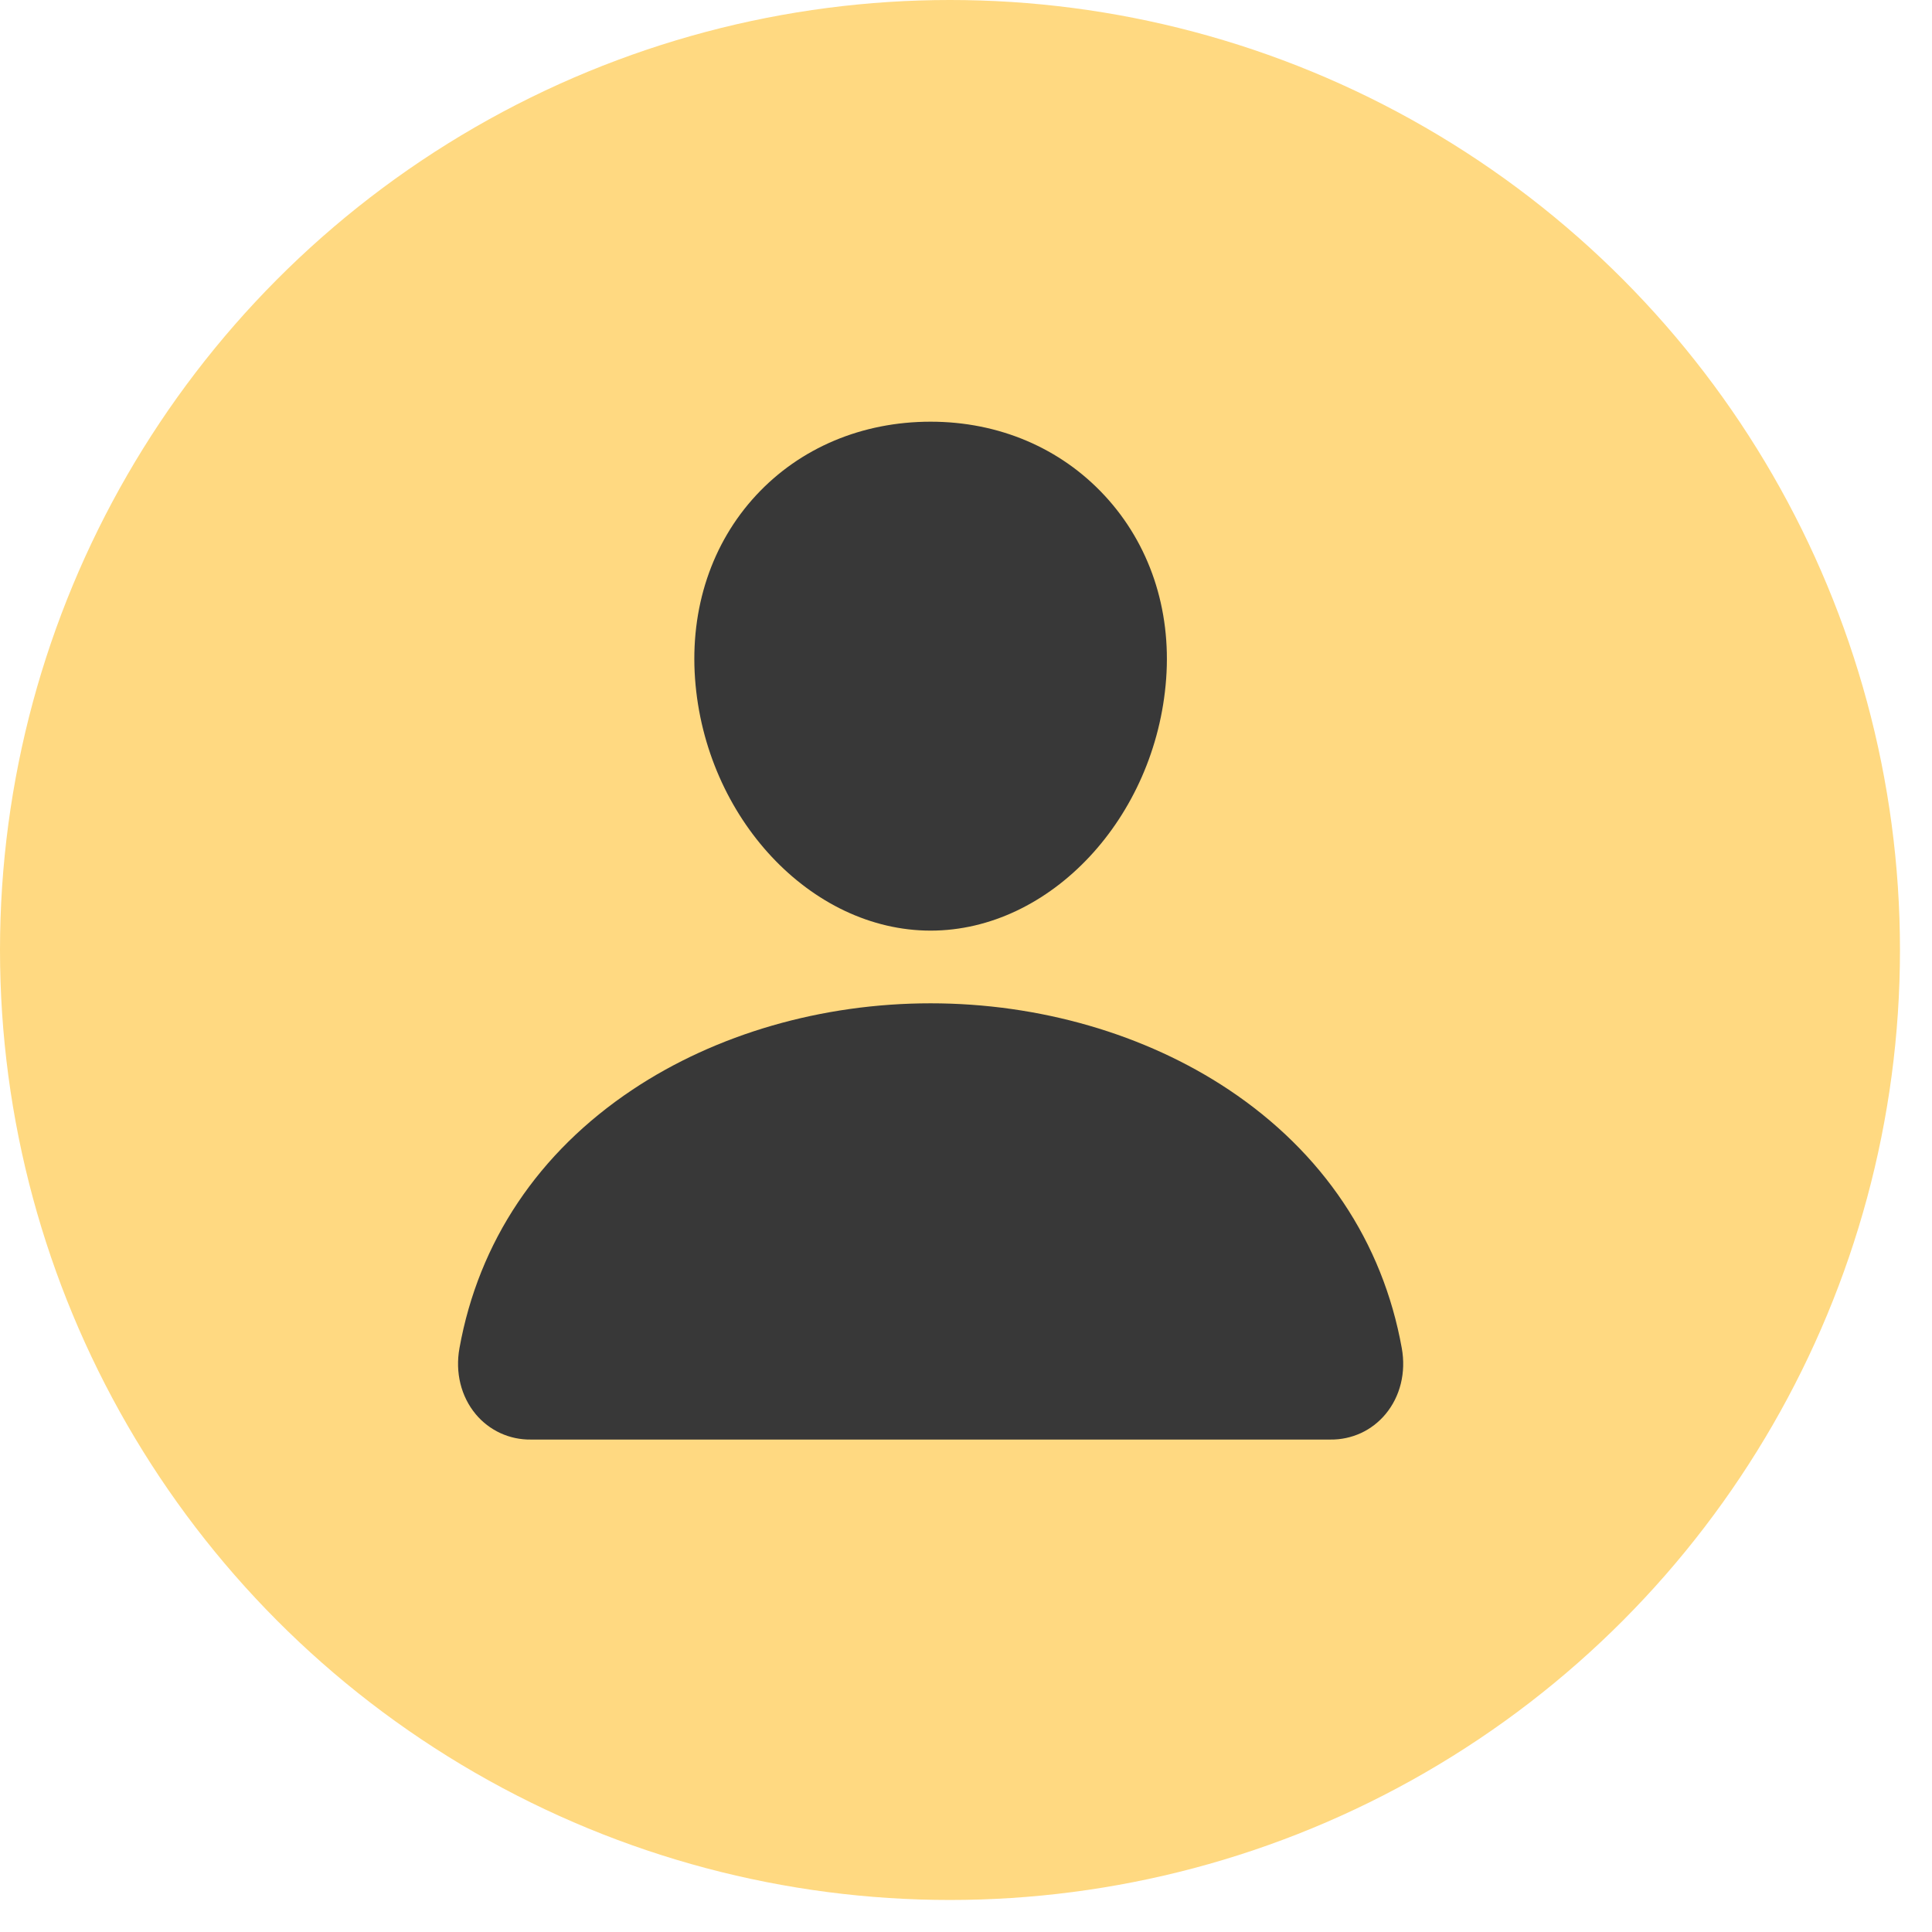
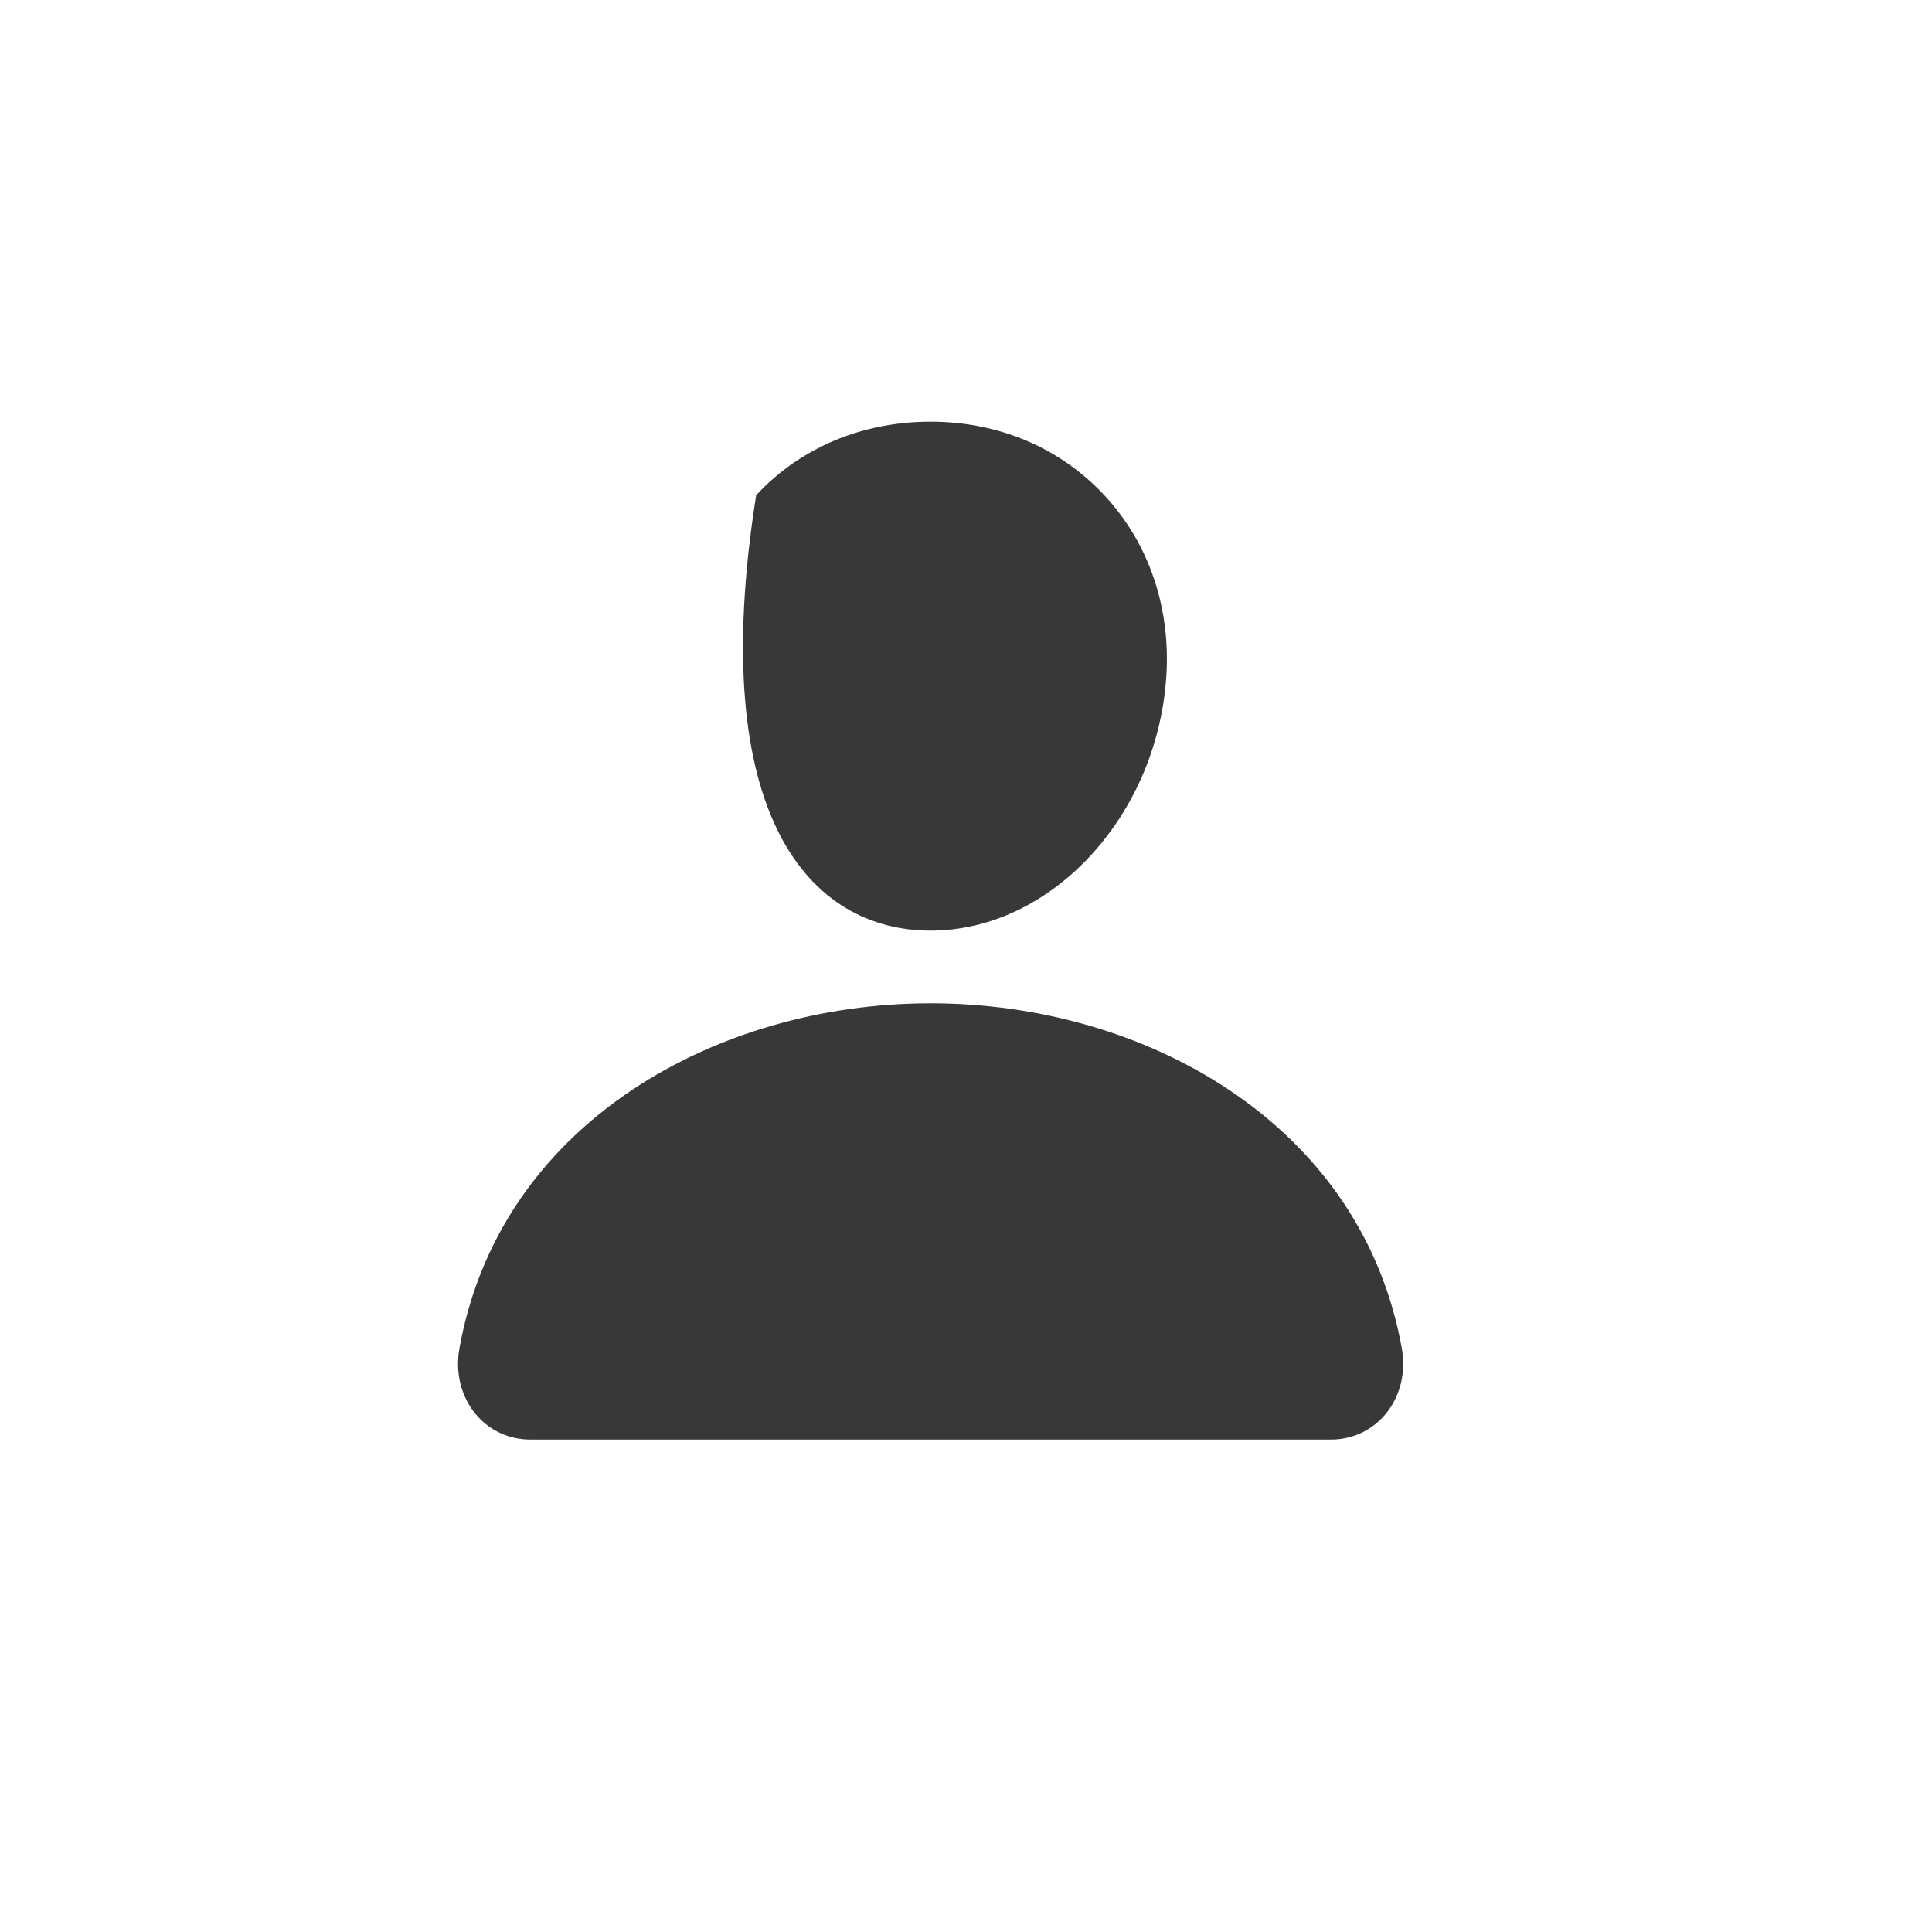
<svg xmlns="http://www.w3.org/2000/svg" width="45" height="45" viewBox="0 0 45 45" fill="none">
  <g id="Group 226">
-     <circle id="Ellipse 38" cx="22.127" cy="22.127" r="22.127" fill="#FFD981" />
    <g id="ion:person">
-       <path id="Vector" d="M25.732 11.546C24.702 10.434 23.264 9.822 21.676 9.822C20.08 9.822 18.637 10.43 17.612 11.535C16.576 12.652 16.071 14.171 16.189 15.81C16.424 19.045 18.886 21.676 21.676 21.676C24.466 21.676 26.924 19.045 27.162 15.811C27.282 14.187 26.774 12.671 25.732 11.546ZM30.99 33.53H12.362C12.118 33.533 11.877 33.482 11.655 33.38C11.434 33.278 11.238 33.128 11.082 32.941C10.738 32.529 10.599 31.968 10.702 31.4C11.148 28.922 12.542 26.841 14.733 25.38C16.679 24.083 19.145 23.369 21.676 23.369C24.207 23.369 26.673 24.084 28.619 25.38C30.81 26.841 32.204 28.922 32.65 31.4C32.753 31.968 32.614 32.529 32.27 32.94C32.114 33.127 31.918 33.278 31.697 33.38C31.475 33.481 31.234 33.533 30.99 33.53Z" fill="#383838" />
+       <path id="Vector" d="M25.732 11.546C24.702 10.434 23.264 9.822 21.676 9.822C20.08 9.822 18.637 10.43 17.612 11.535C16.424 19.045 18.886 21.676 21.676 21.676C24.466 21.676 26.924 19.045 27.162 15.811C27.282 14.187 26.774 12.671 25.732 11.546ZM30.99 33.53H12.362C12.118 33.533 11.877 33.482 11.655 33.38C11.434 33.278 11.238 33.128 11.082 32.941C10.738 32.529 10.599 31.968 10.702 31.4C11.148 28.922 12.542 26.841 14.733 25.38C16.679 24.083 19.145 23.369 21.676 23.369C24.207 23.369 26.673 24.084 28.619 25.38C30.81 26.841 32.204 28.922 32.65 31.4C32.753 31.968 32.614 32.529 32.27 32.94C32.114 33.127 31.918 33.278 31.697 33.38C31.475 33.481 31.234 33.533 30.99 33.53Z" fill="#383838" />
    </g>
  </g>
</svg>